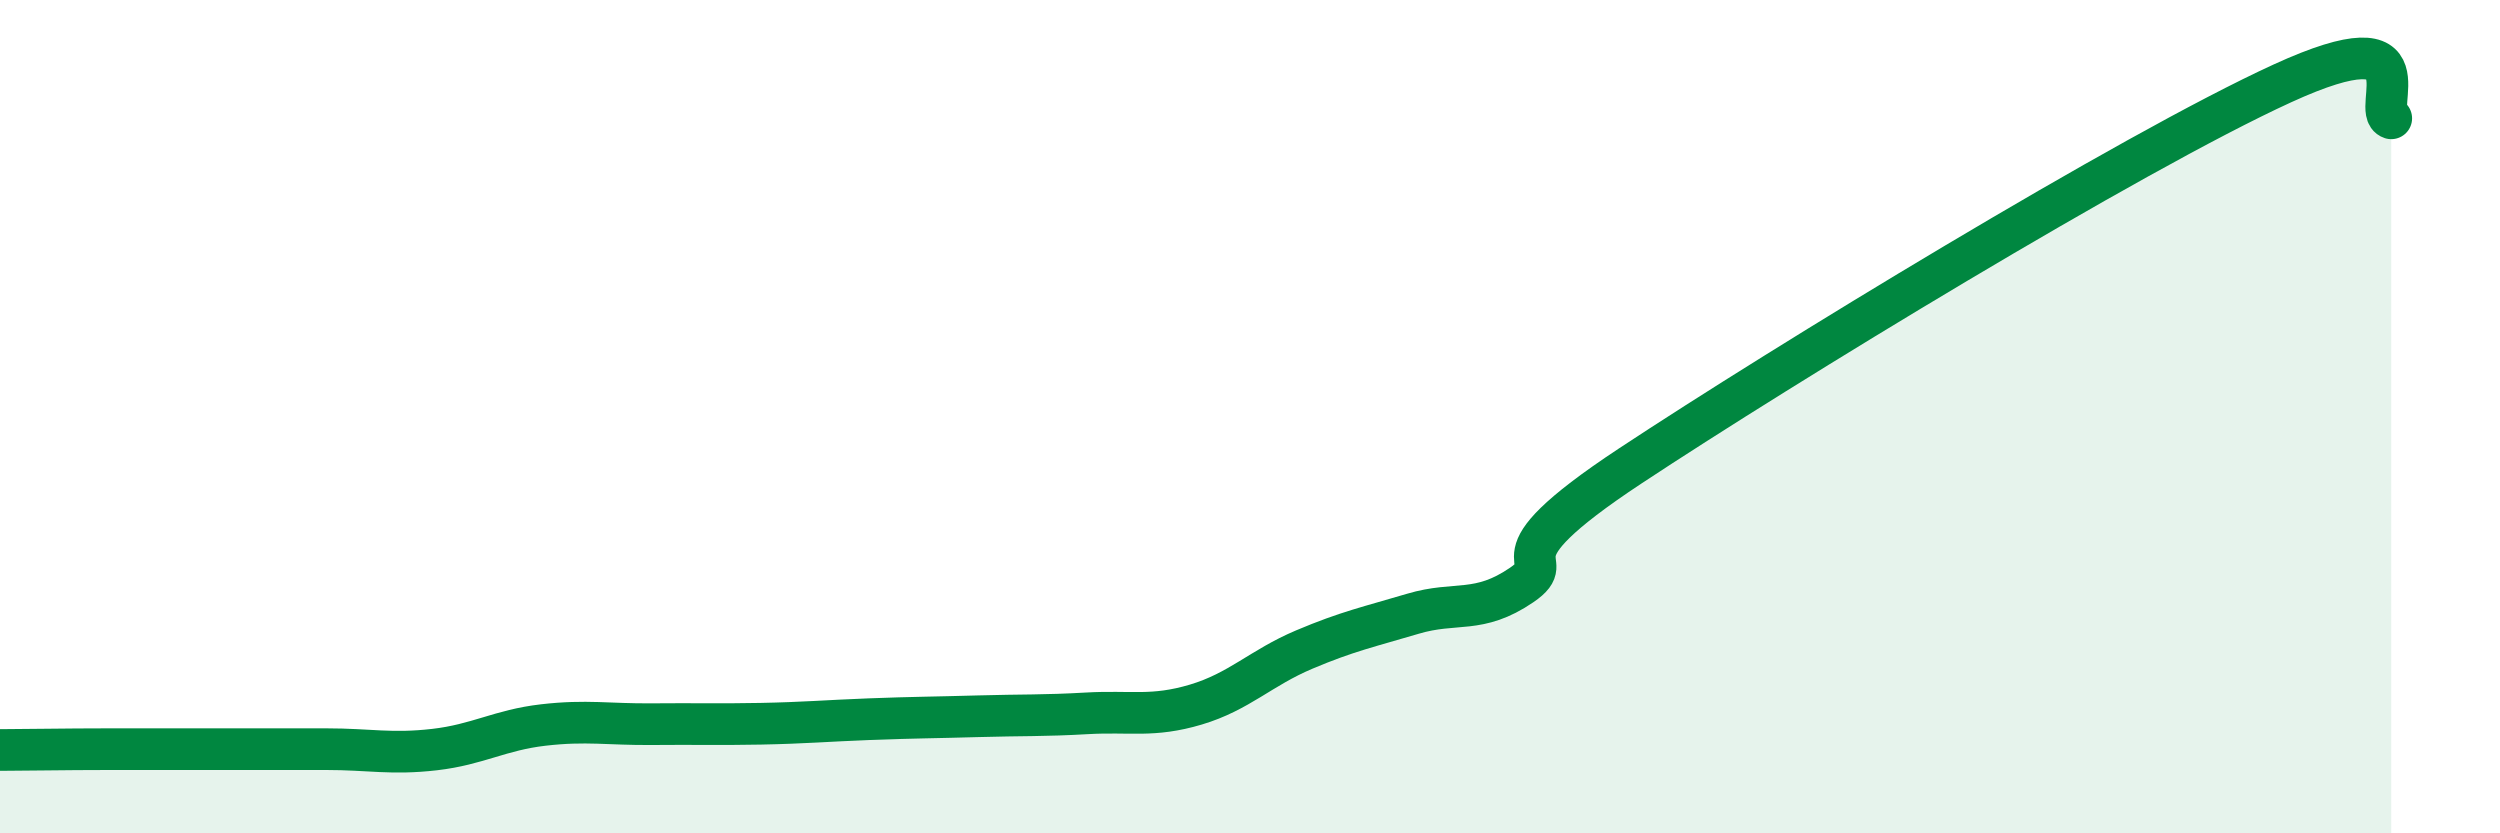
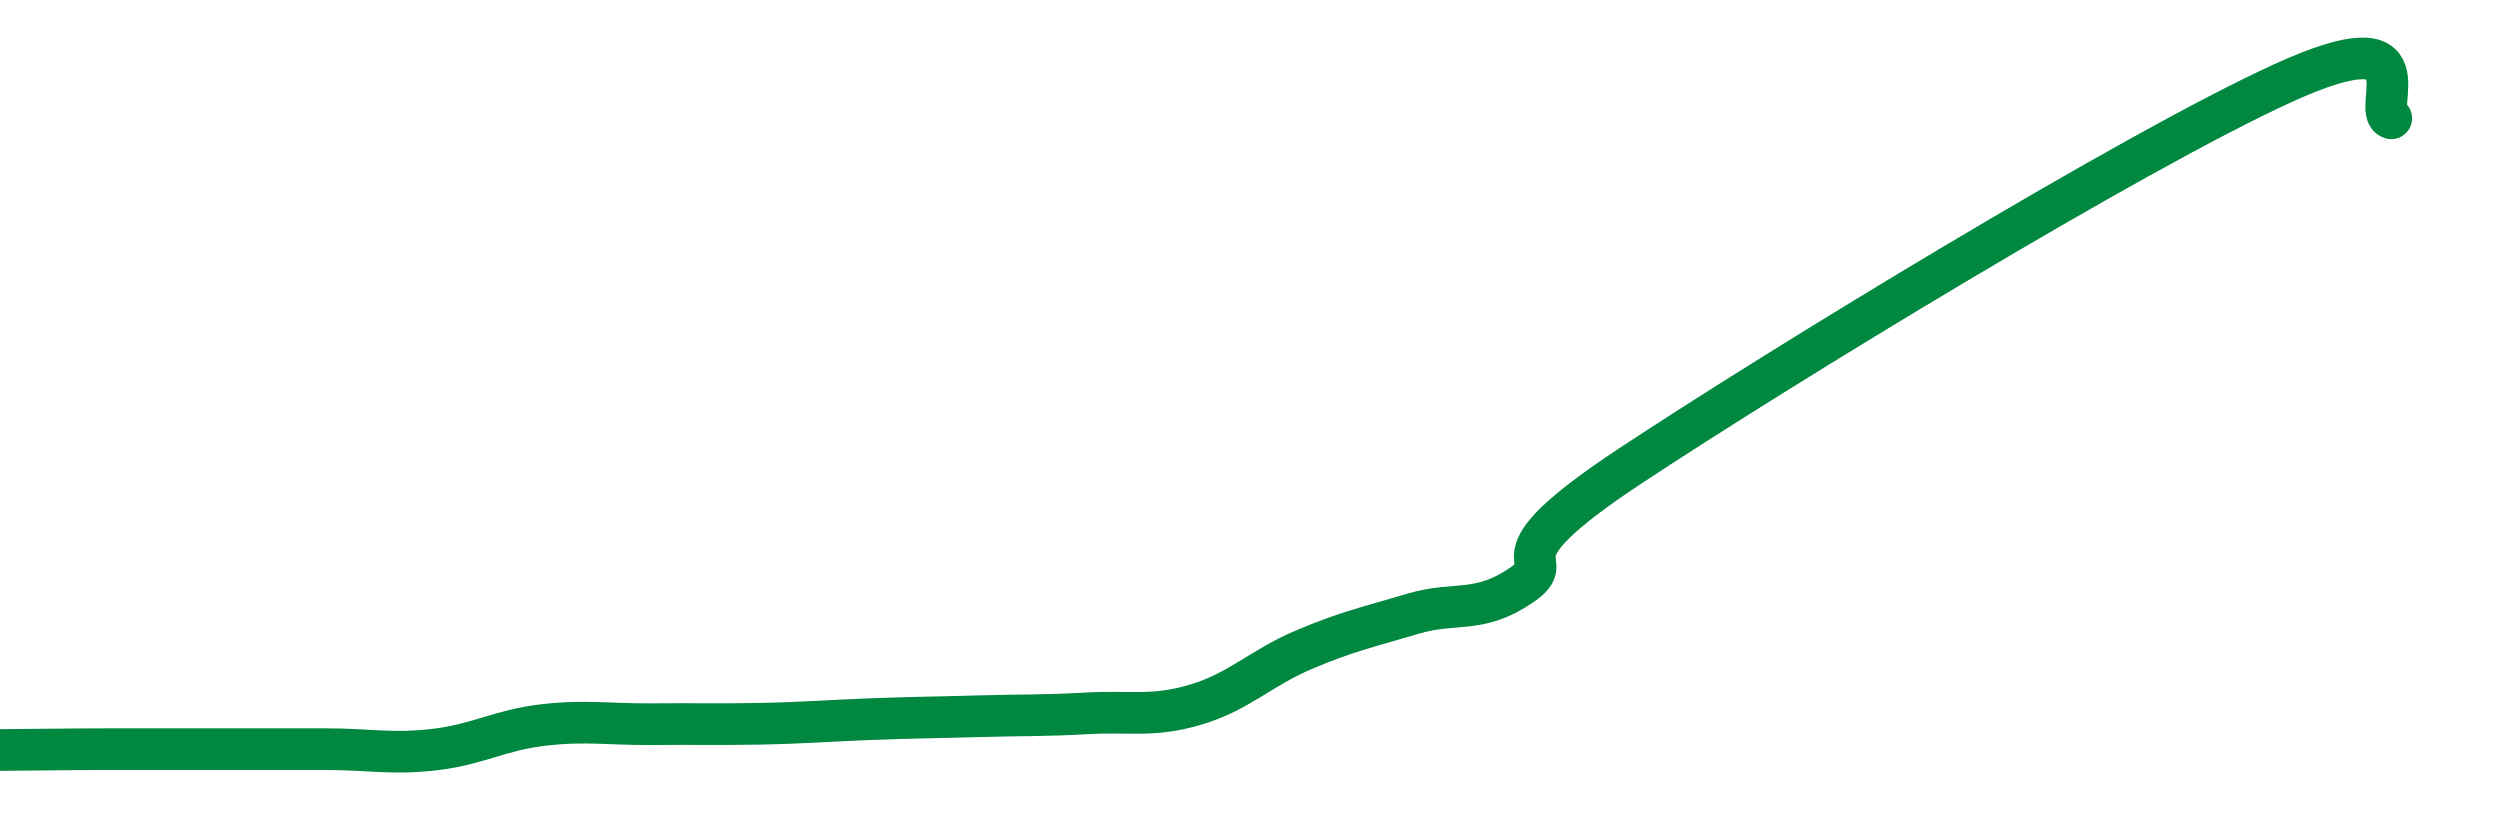
<svg xmlns="http://www.w3.org/2000/svg" width="60" height="20" viewBox="0 0 60 20">
-   <path d="M 0,18 C 0.52,18 1.57,17.98 2.61,17.98 C 3.65,17.98 4.18,17.98 5.22,17.98 C 6.26,17.98 6.79,17.98 7.83,17.98 C 8.87,17.98 9.39,18.11 10.43,17.99 C 11.47,17.87 12,17.52 13.04,17.4 C 14.08,17.28 14.61,17.39 15.65,17.38 C 16.69,17.37 17.22,17.39 18.26,17.37 C 19.3,17.35 19.83,17.3 20.87,17.26 C 21.91,17.22 22.44,17.22 23.48,17.19 C 24.52,17.16 25.05,17.18 26.09,17.12 C 27.13,17.06 27.66,17.22 28.7,16.91 C 29.74,16.6 30.26,16.03 31.3,15.59 C 32.34,15.15 32.87,15.04 33.91,14.73 C 34.95,14.42 35.48,14.75 36.52,14.04 C 37.56,13.33 35.48,13.59 39.13,11.18 C 42.78,8.77 51.13,3.67 54.78,2 C 58.43,0.33 56.87,2.67 57.39,2.84L57.39 20L0 20Z" fill="#008740" opacity="0.1" stroke-linecap="round" stroke-linejoin="round" />
  <path d="M 0,18 C 0.52,18 1.57,17.98 2.61,17.98 C 3.65,17.98 4.18,17.98 5.22,17.98 C 6.26,17.98 6.79,17.98 7.83,17.98 C 8.87,17.98 9.39,18.11 10.43,17.99 C 11.47,17.87 12,17.52 13.04,17.4 C 14.08,17.28 14.61,17.39 15.65,17.38 C 16.69,17.37 17.22,17.39 18.26,17.37 C 19.3,17.35 19.83,17.3 20.87,17.26 C 21.91,17.22 22.44,17.22 23.48,17.19 C 24.52,17.16 25.05,17.18 26.09,17.12 C 27.13,17.06 27.66,17.22 28.7,16.91 C 29.74,16.6 30.26,16.03 31.3,15.59 C 32.34,15.15 32.87,15.04 33.91,14.73 C 34.95,14.42 35.48,14.75 36.52,14.04 C 37.56,13.33 35.48,13.59 39.13,11.18 C 42.78,8.77 51.13,3.67 54.78,2 C 58.43,0.33 56.87,2.67 57.39,2.84" stroke="#008740" stroke-width="1" fill="none" stroke-linecap="round" stroke-linejoin="round" />
</svg>